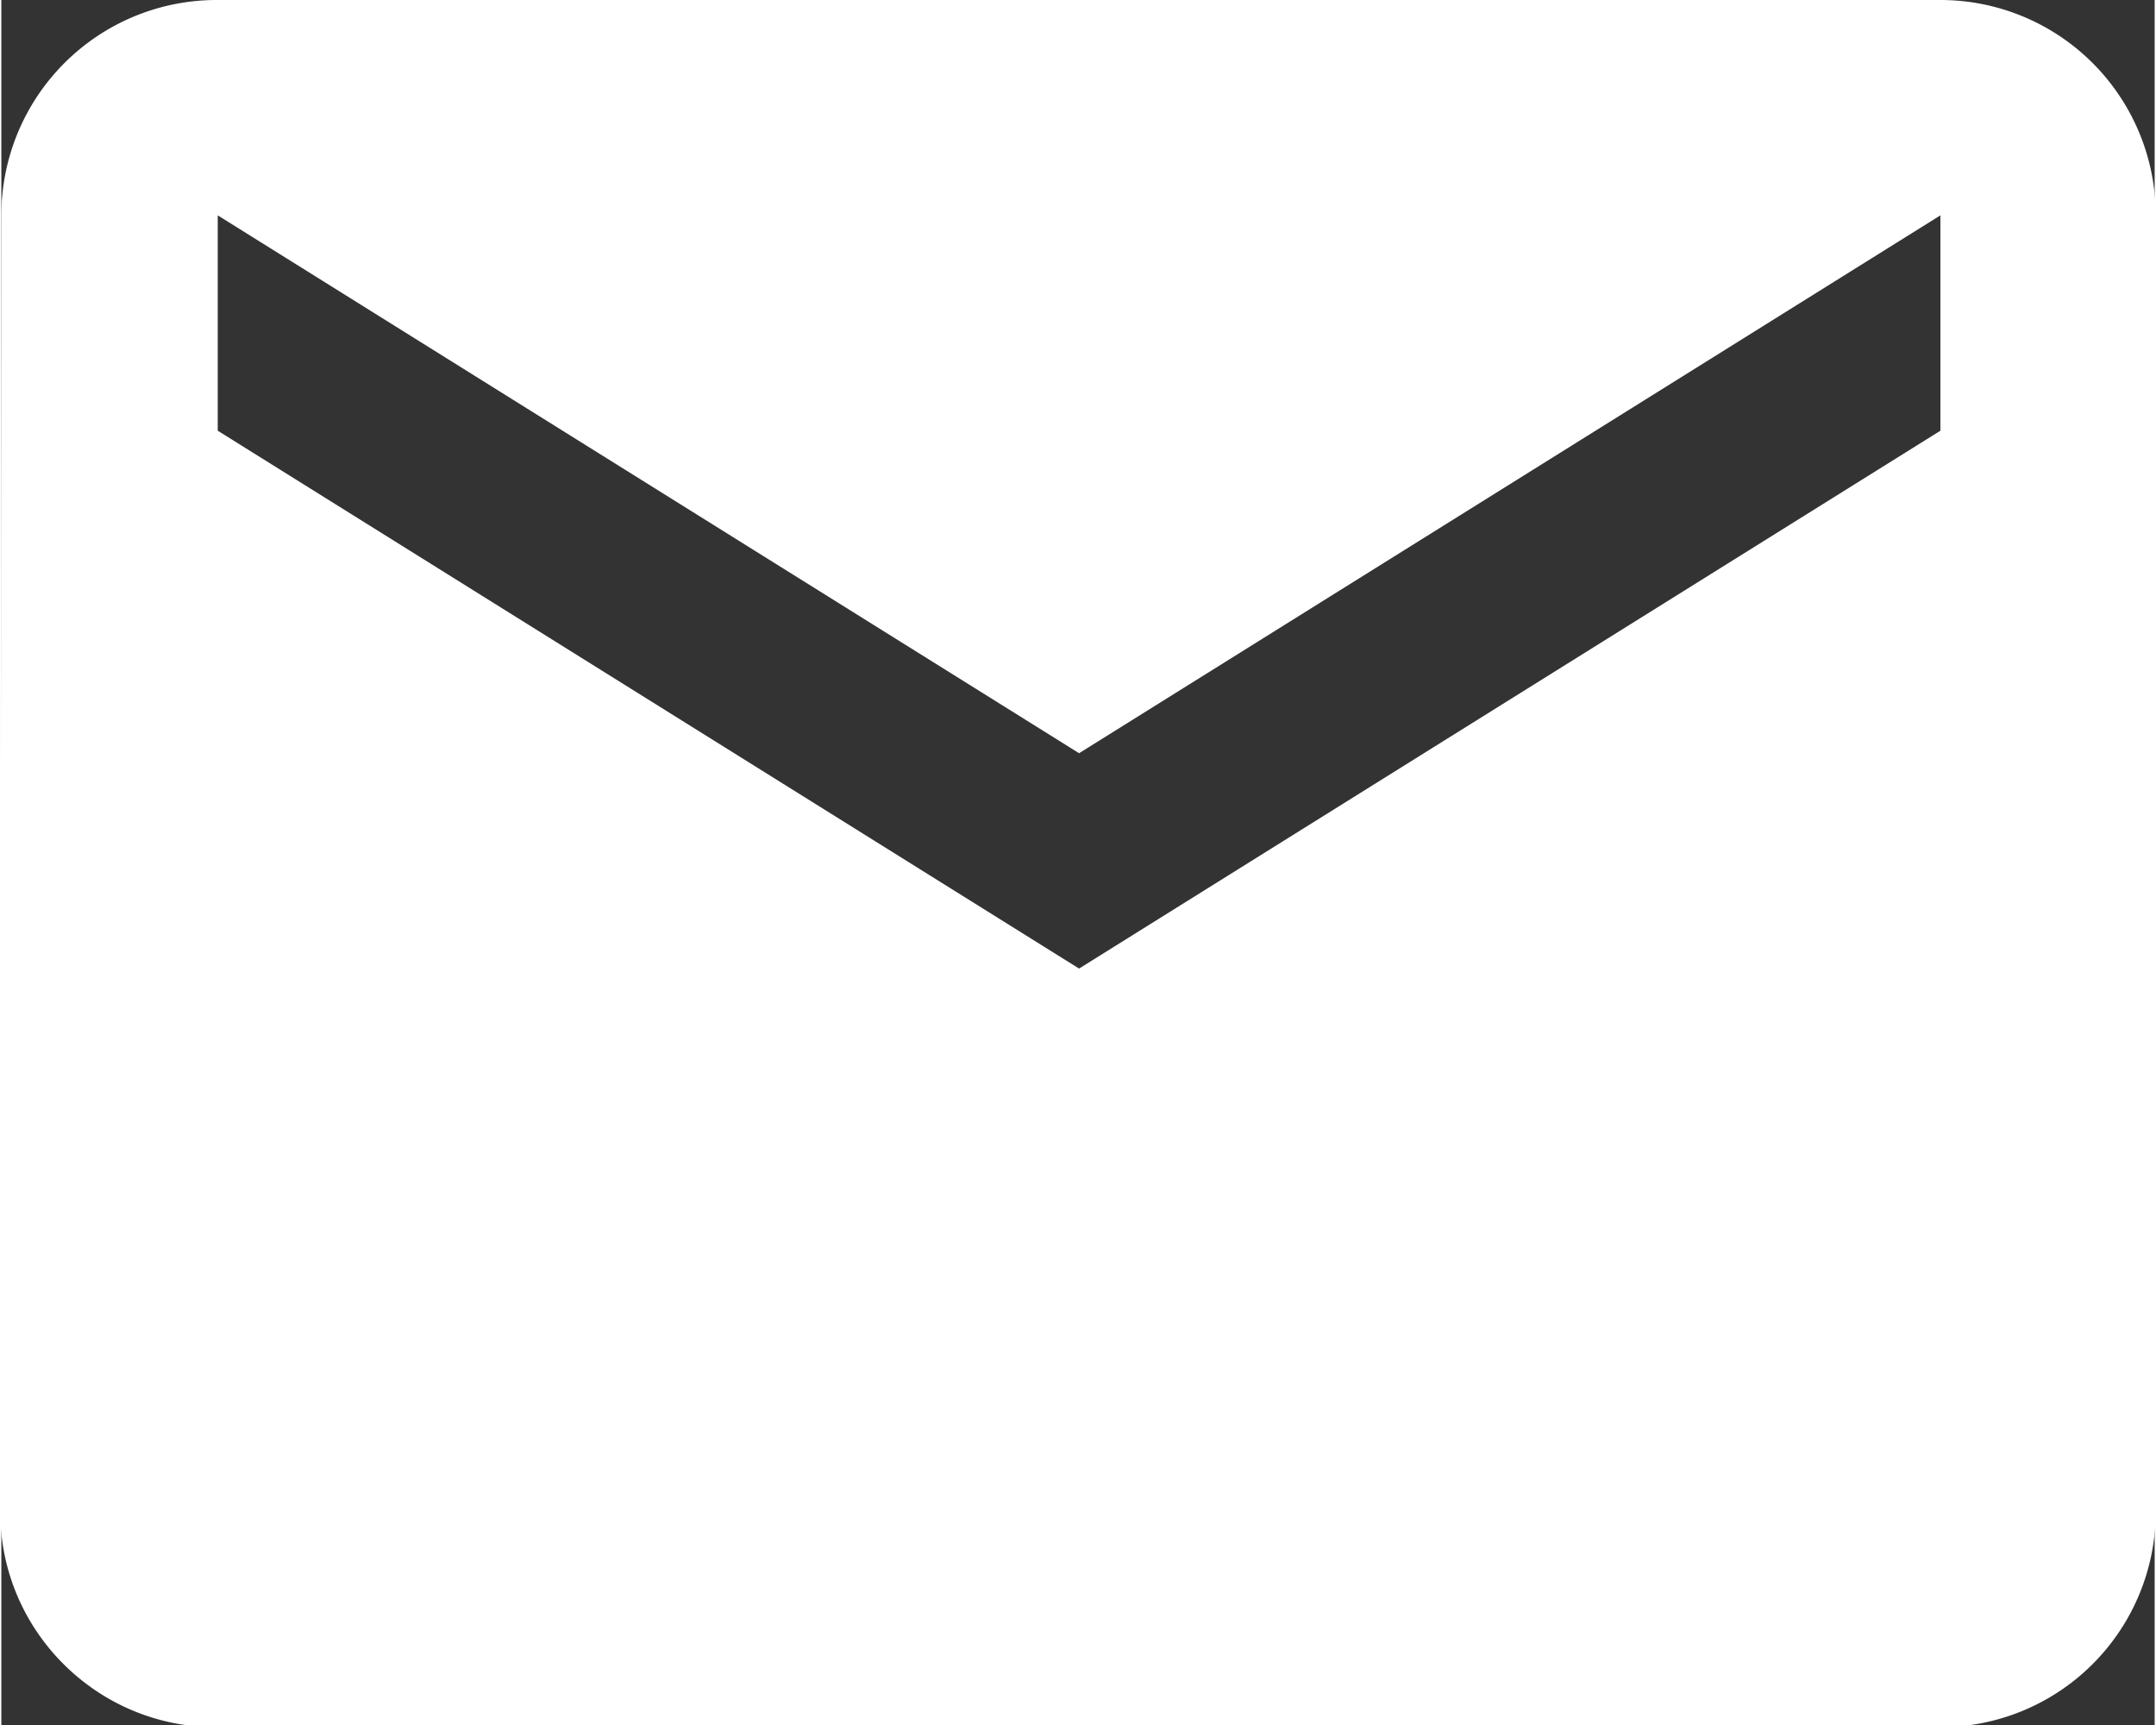
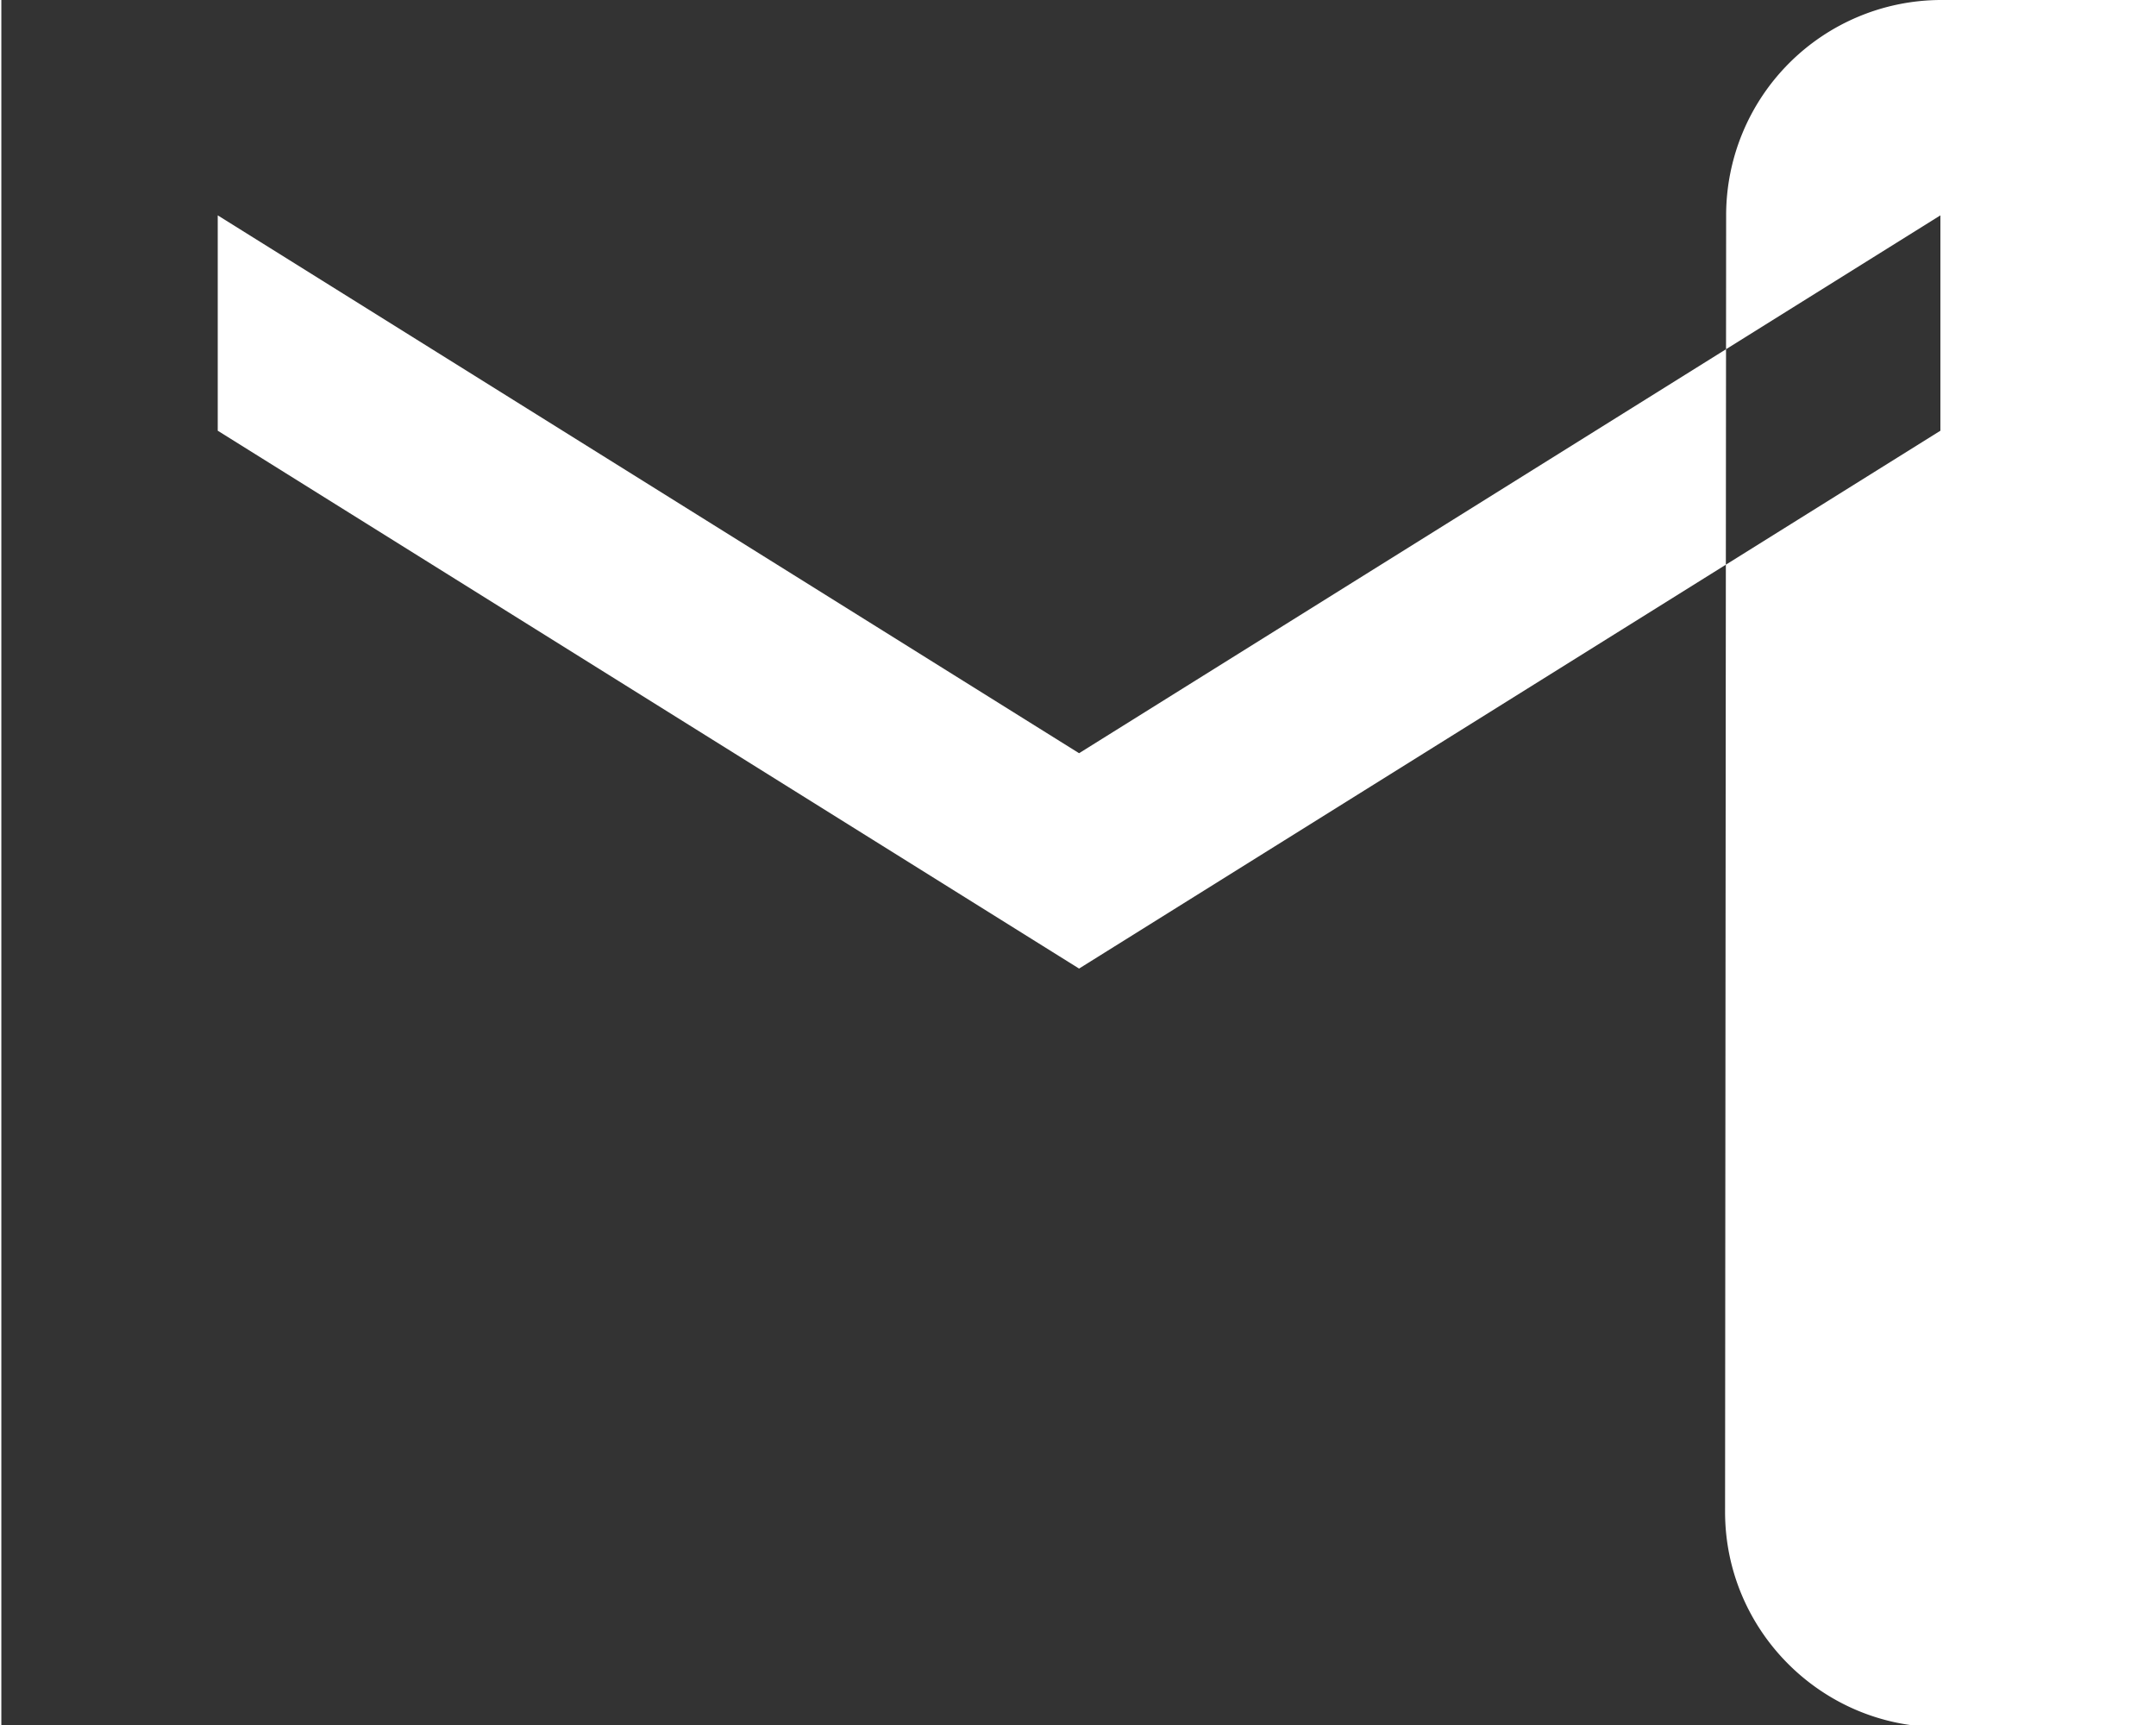
<svg xmlns="http://www.w3.org/2000/svg" width="670" height="536" version="1.1" viewBox="0 0 20.1 16.1">
  <rect x="0" y="0" width="20.1" height="16.1" fill="#333333" stroke="none" />
-   <path d="M18.1 0H2a2.01 2.01 0 00-2 2.01l-.01 12.1c0 1.11.904 2.01 2.01 2.01h16.1a2.01 2.01 0 002.01-2.01V2.01A2.01 2.01 0 0018.1 0zm0 4.02l-8.04 5.02-8.04-5.02V2.01l8.04 5.02 8.04-5.02z" fill="#FFF" />
+   <path d="M18.1 0a2.01 2.01 0 00-2 2.01l-.01 12.1c0 1.11.904 2.01 2.01 2.01h16.1a2.01 2.01 0 002.01-2.01V2.01A2.01 2.01 0 0018.1 0zm0 4.02l-8.04 5.02-8.04-5.02V2.01l8.04 5.02 8.04-5.02z" fill="#FFF" />
</svg>